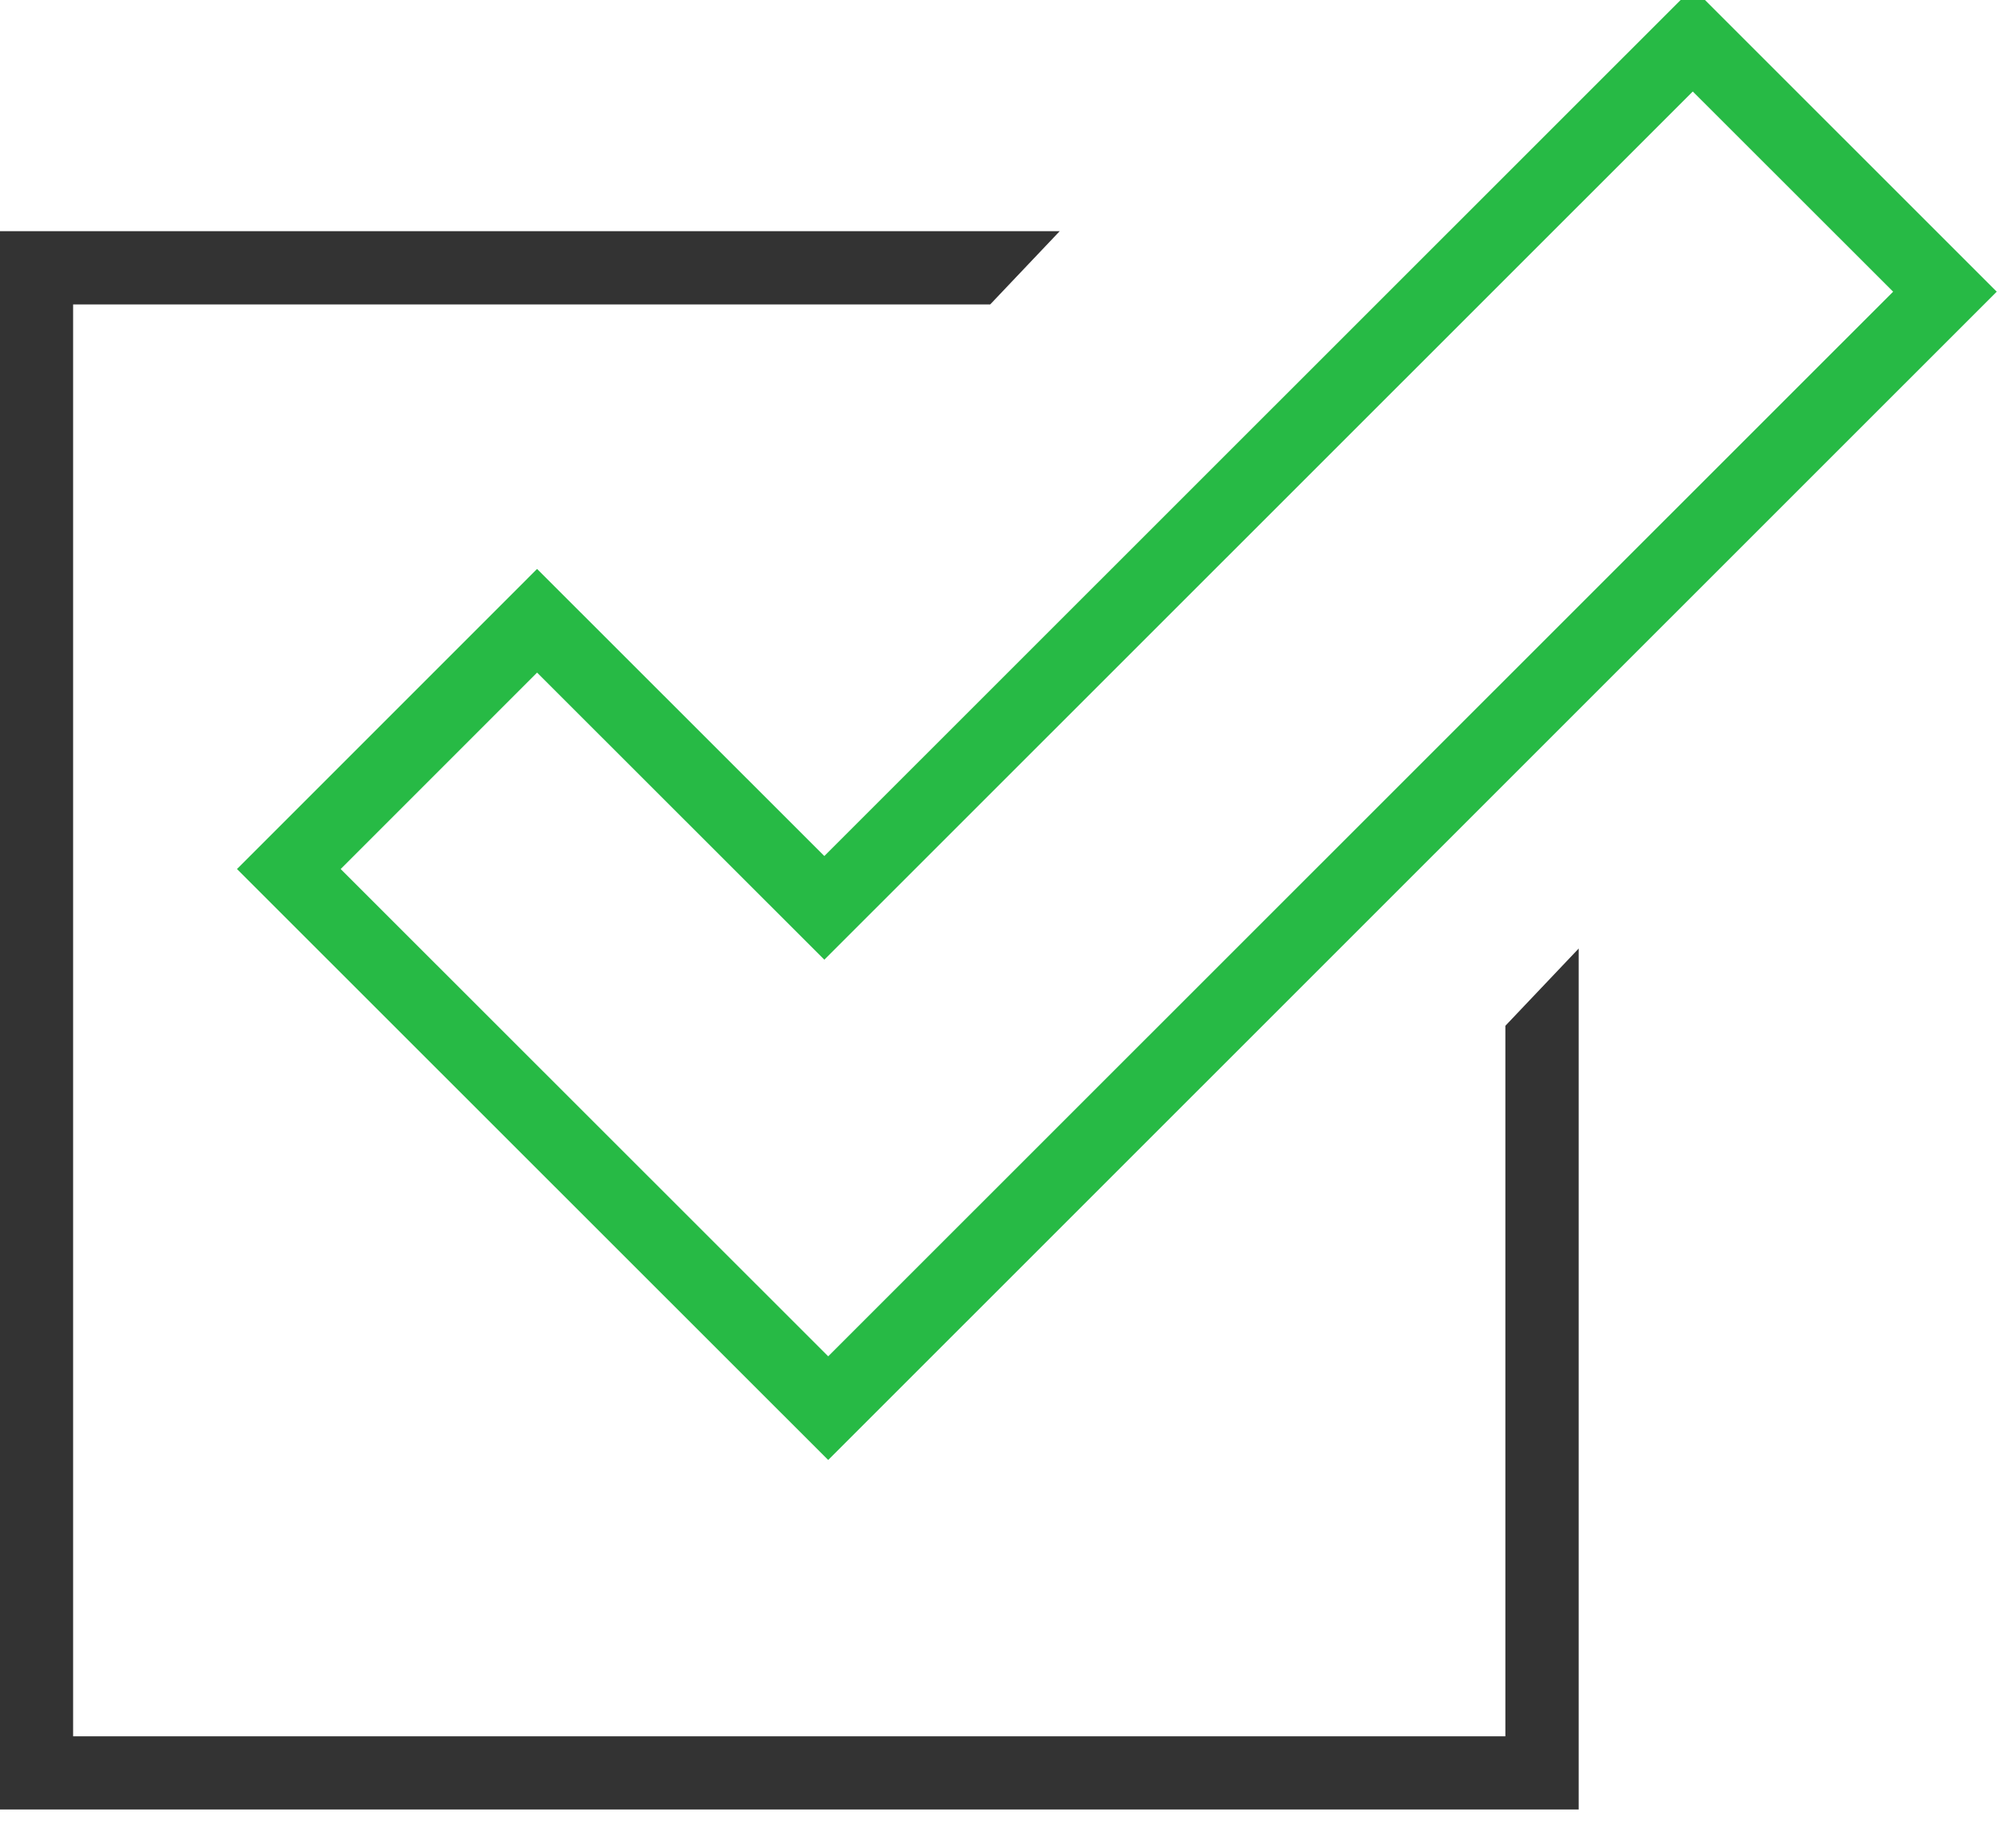
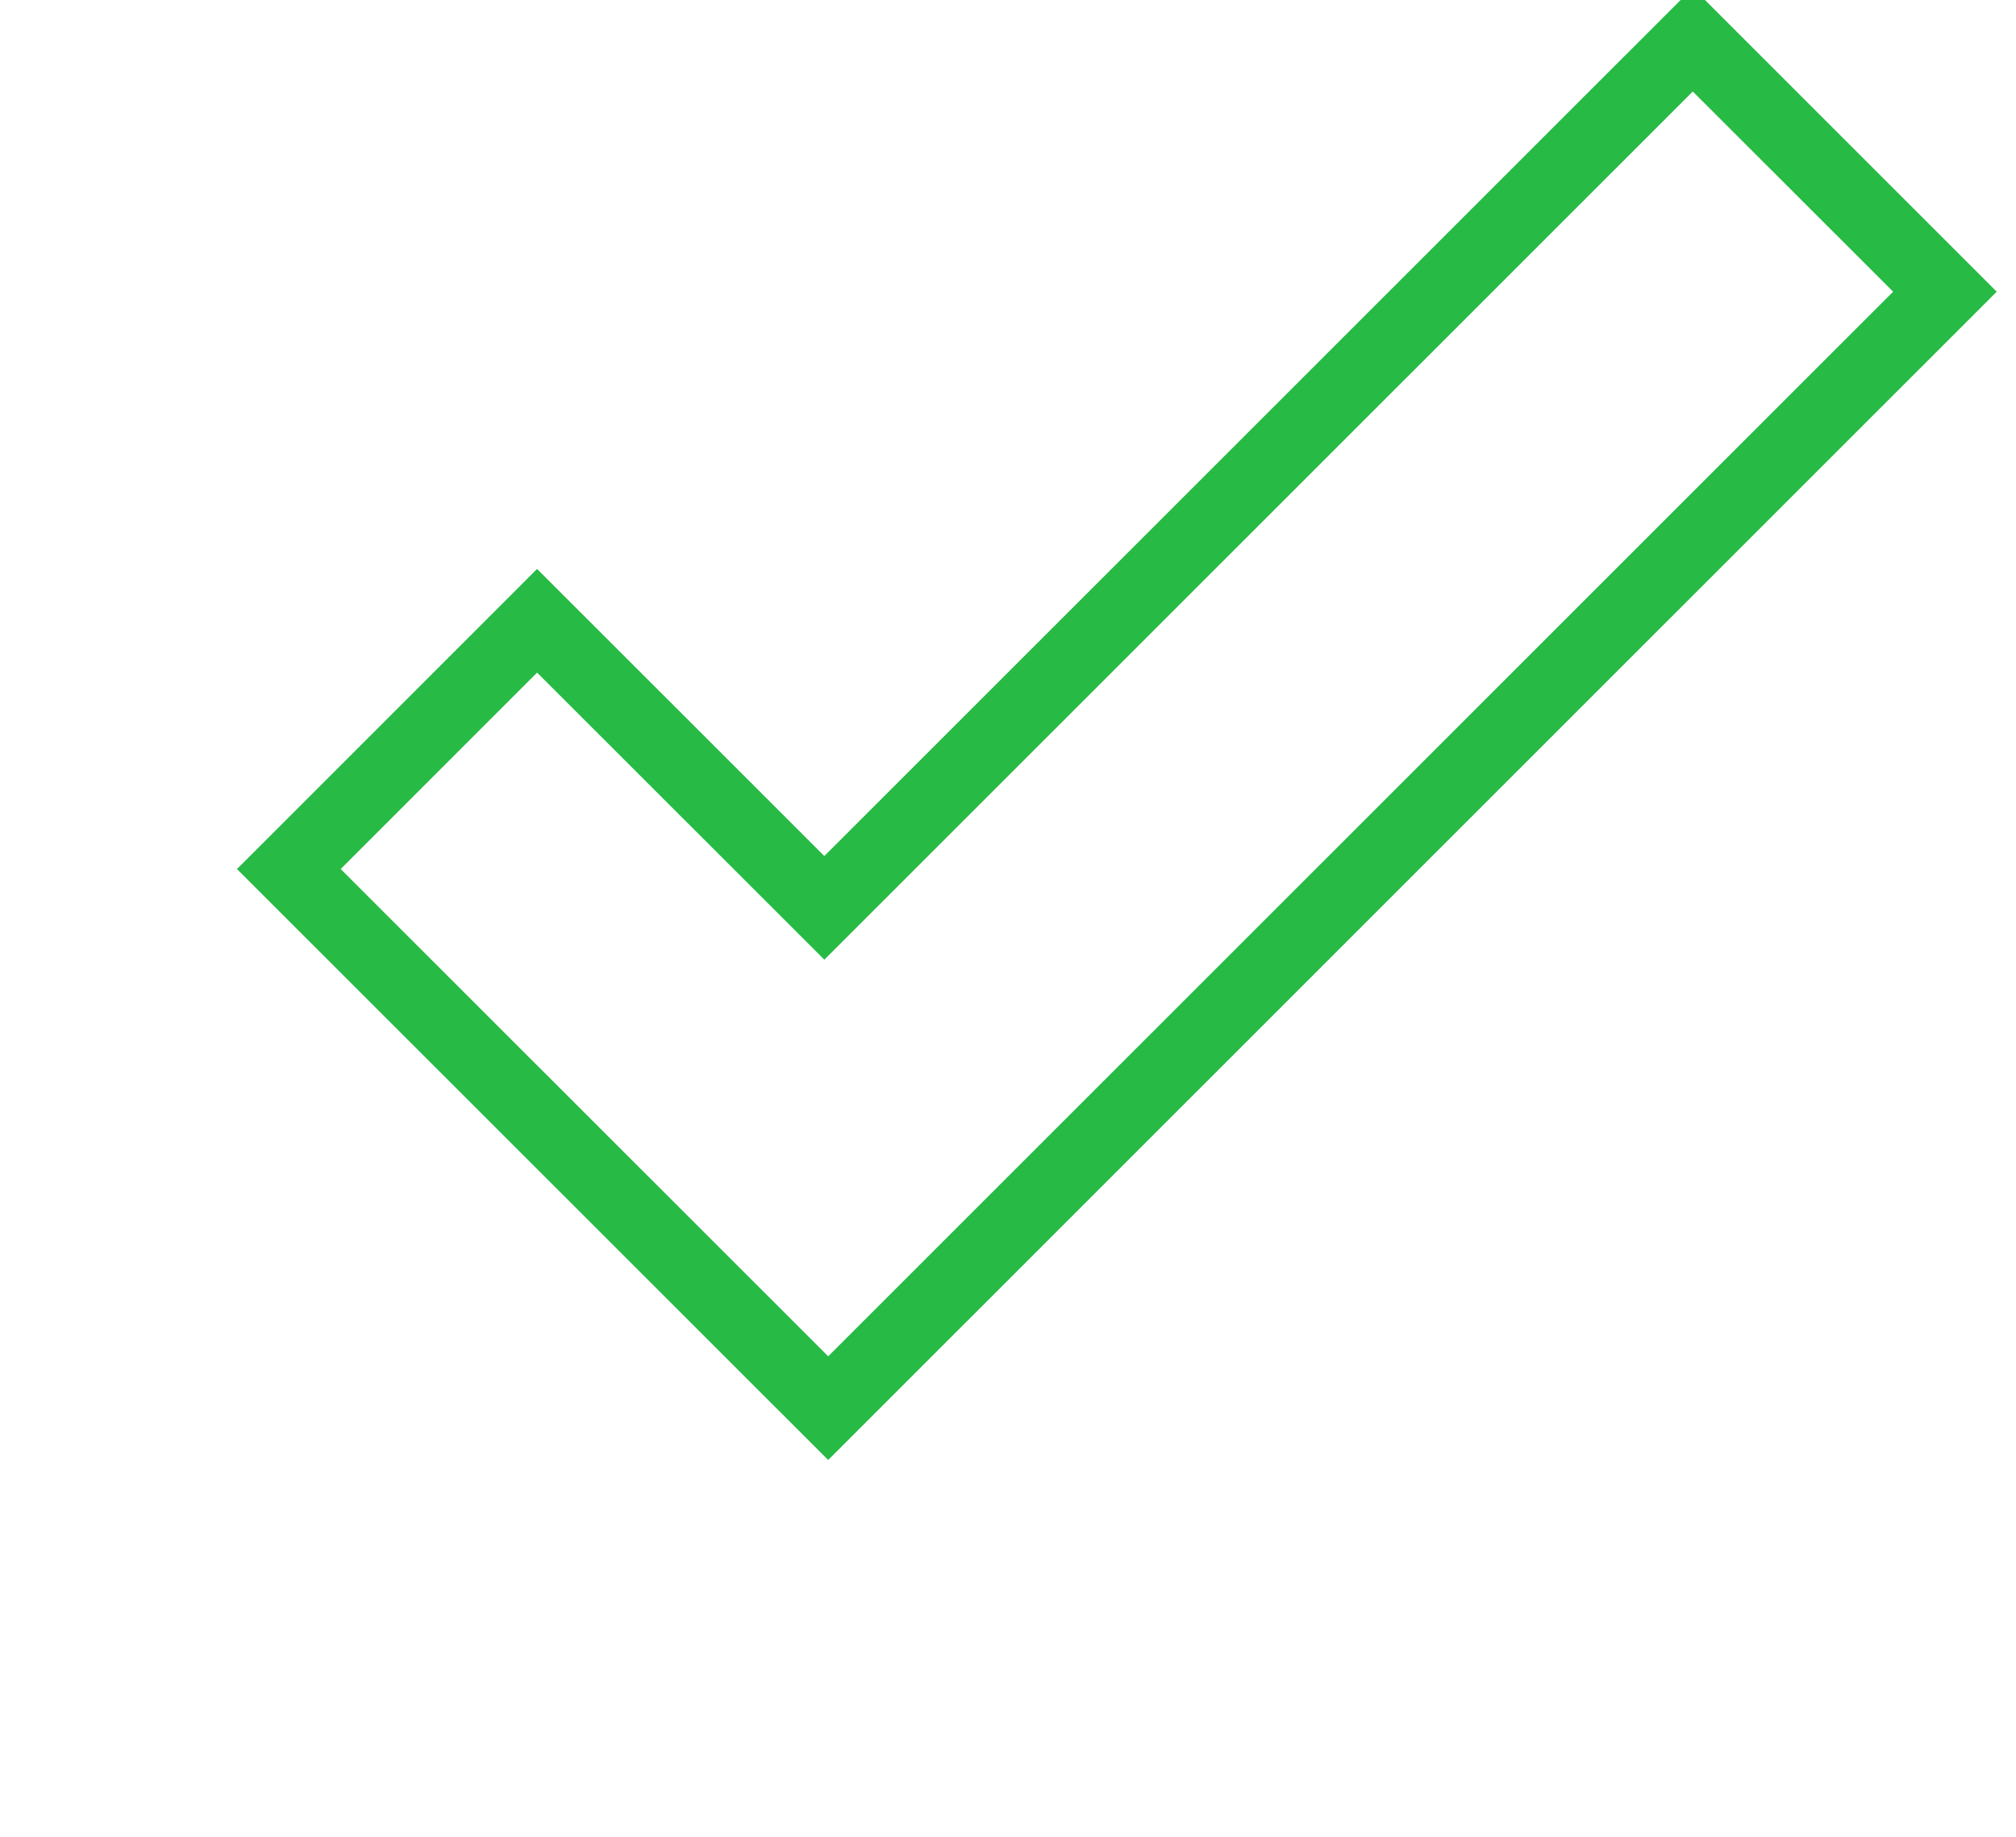
<svg xmlns="http://www.w3.org/2000/svg" width="100%" height="100%" viewBox="0 0 79 72" version="1.1" xml:space="preserve" style="fill-rule:evenodd;clip-rule:evenodd;stroke-linejoin:round;stroke-miterlimit:2;">
  <g transform="matrix(1,0,0,1.735,-1304.42,-3574.86)">
    <g transform="matrix(3.78,0,0,2.178,1317.77,2073.51)">
      <path d="M0,3.01L5.054,8.063L16.094,-2.977L14.017,-5.053L5.014,3.95L2.036,0.973L0,3.01ZM5.054,9.138L-1.075,3.01L2.036,-0.102L5.014,2.875L14.017,-6.128L17.168,-2.977L5.054,9.138Z" style="fill:rgb(39,186,69);fill-rule:nonzero;" />
    </g>
    <g transform="matrix(3.78,0,0,2.178,1363.41,2083.36)">
-       <path d="M0,0.113L0,7.481L-14.848,7.481L-14.848,-7.367L-5.341,-7.367L-4.62,-8.127L-15.607,-8.127L-15.607,8.24L0.76,8.24L0.76,-0.688L0,0.113Z" style="fill:rgb(51,51,51);fill-rule:nonzero;" />
-     </g>
+       </g>
  </g>
</svg>